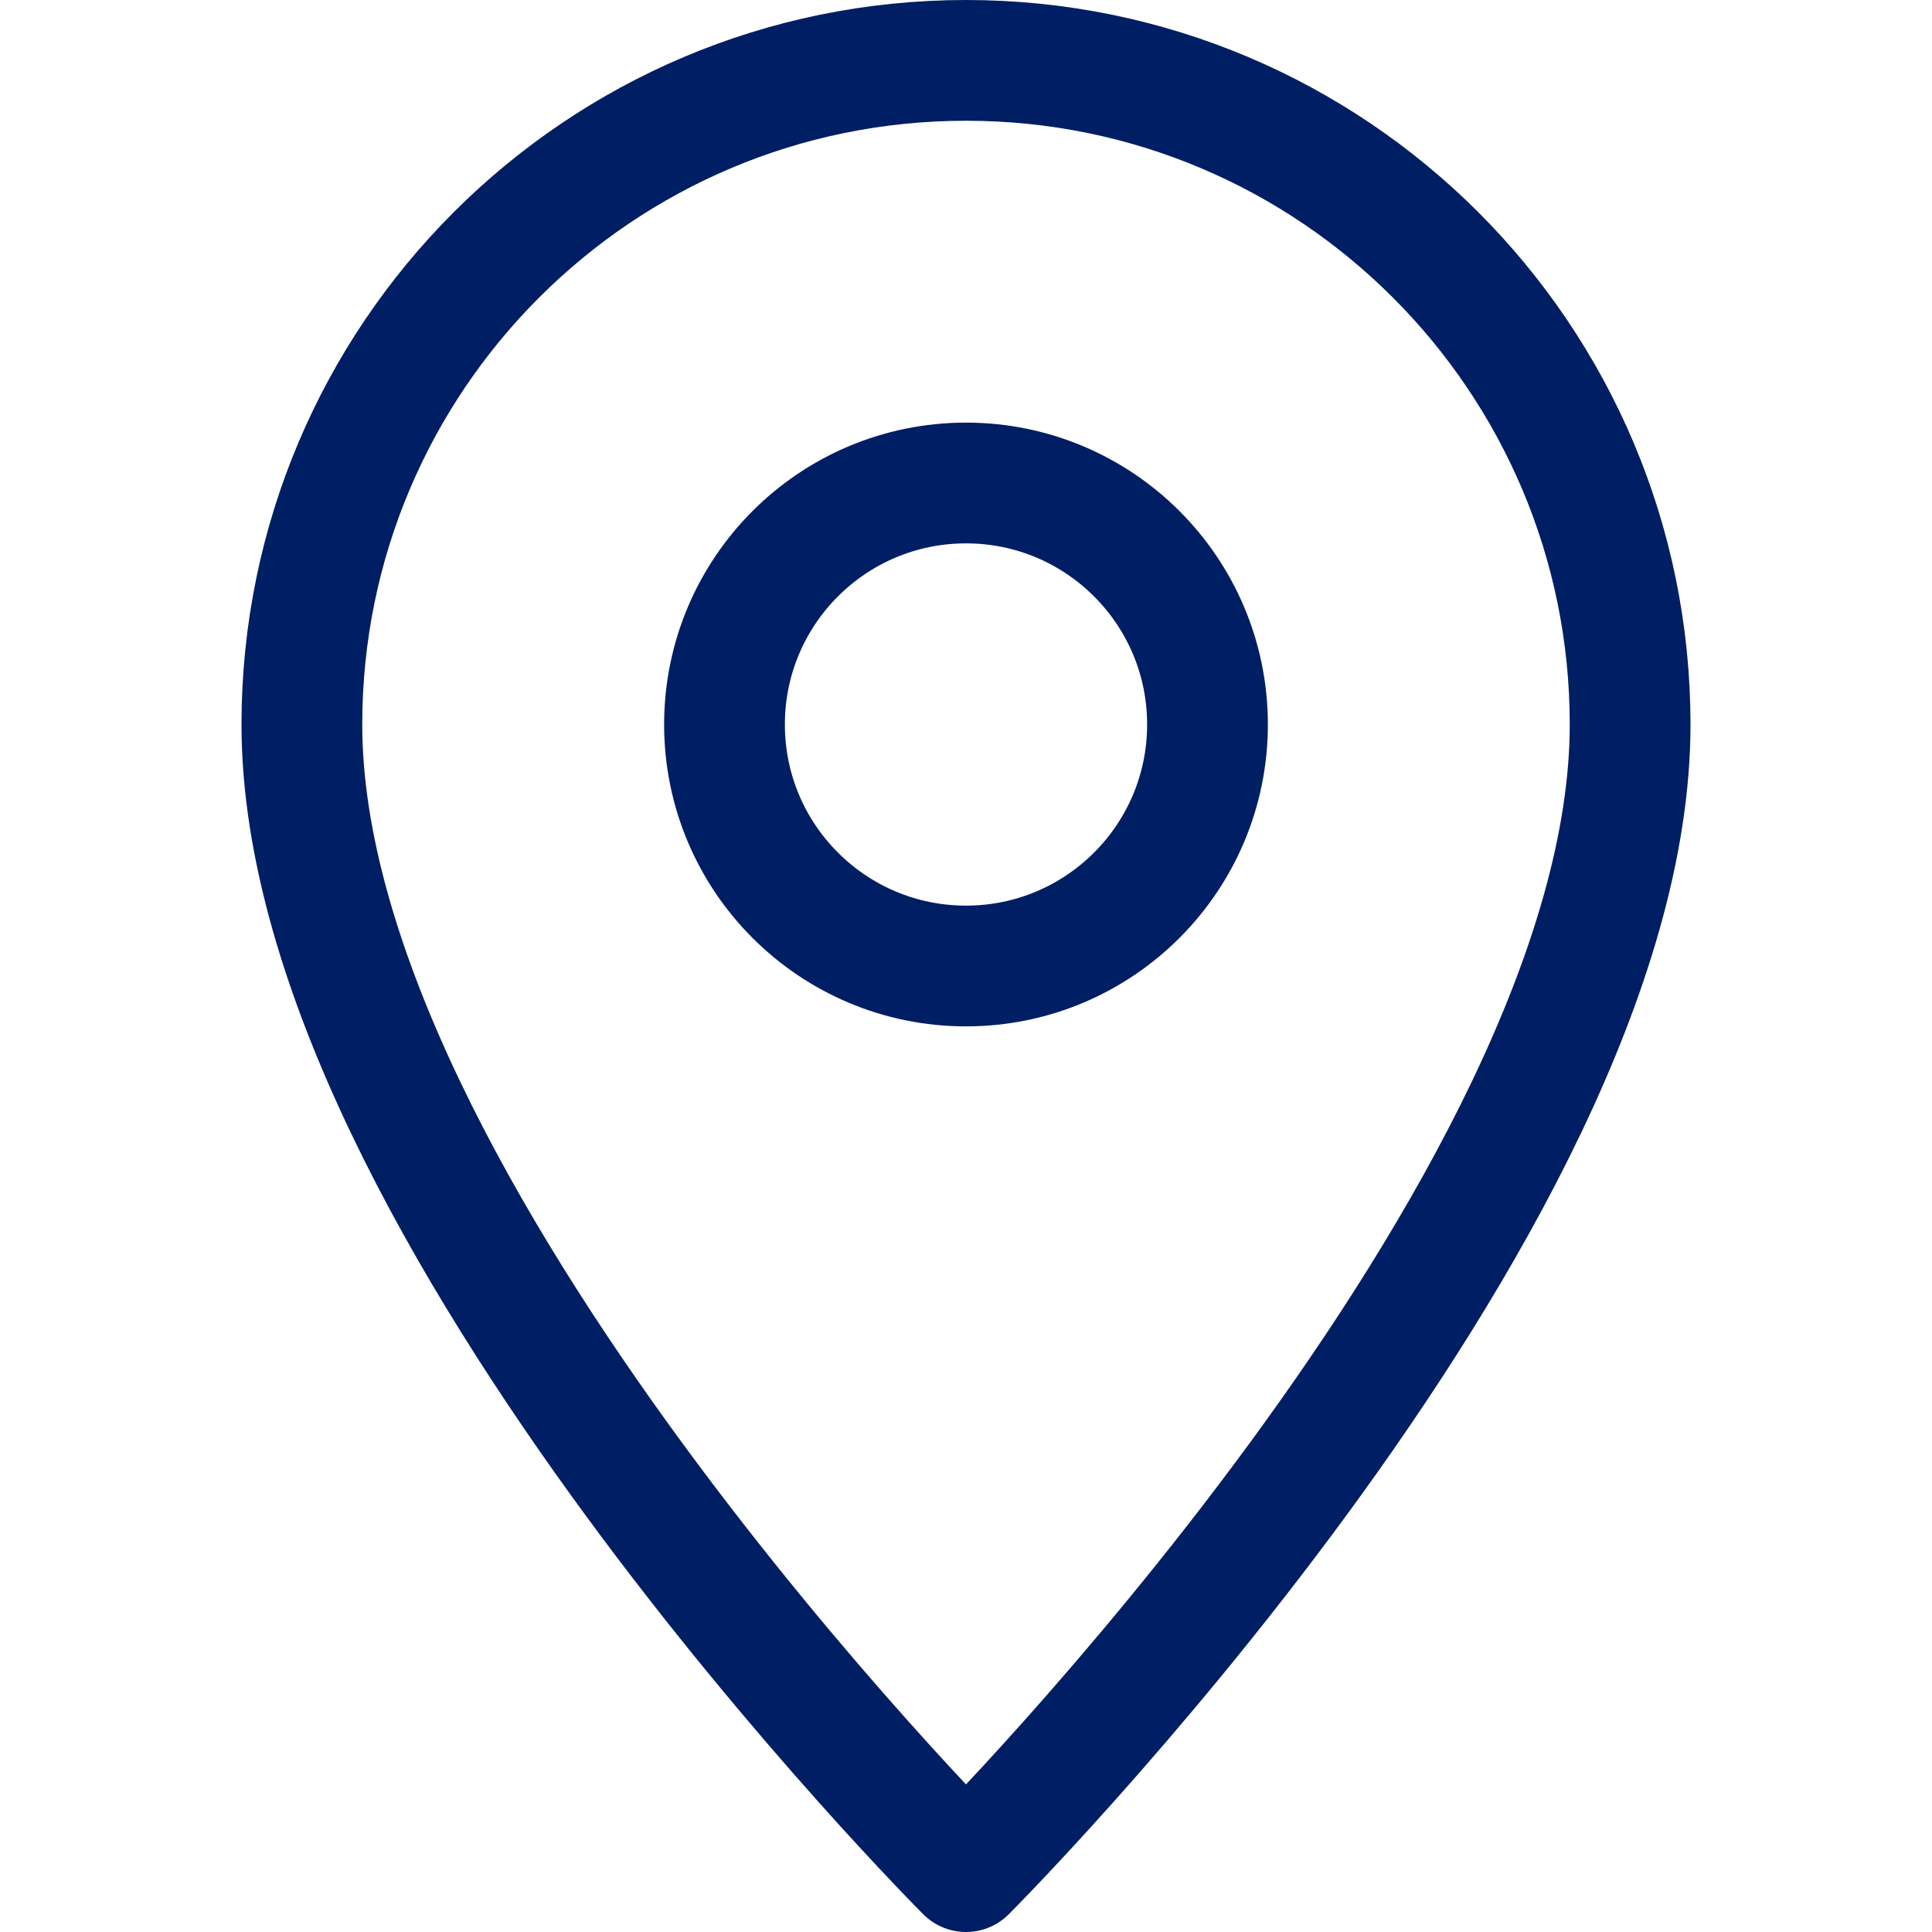
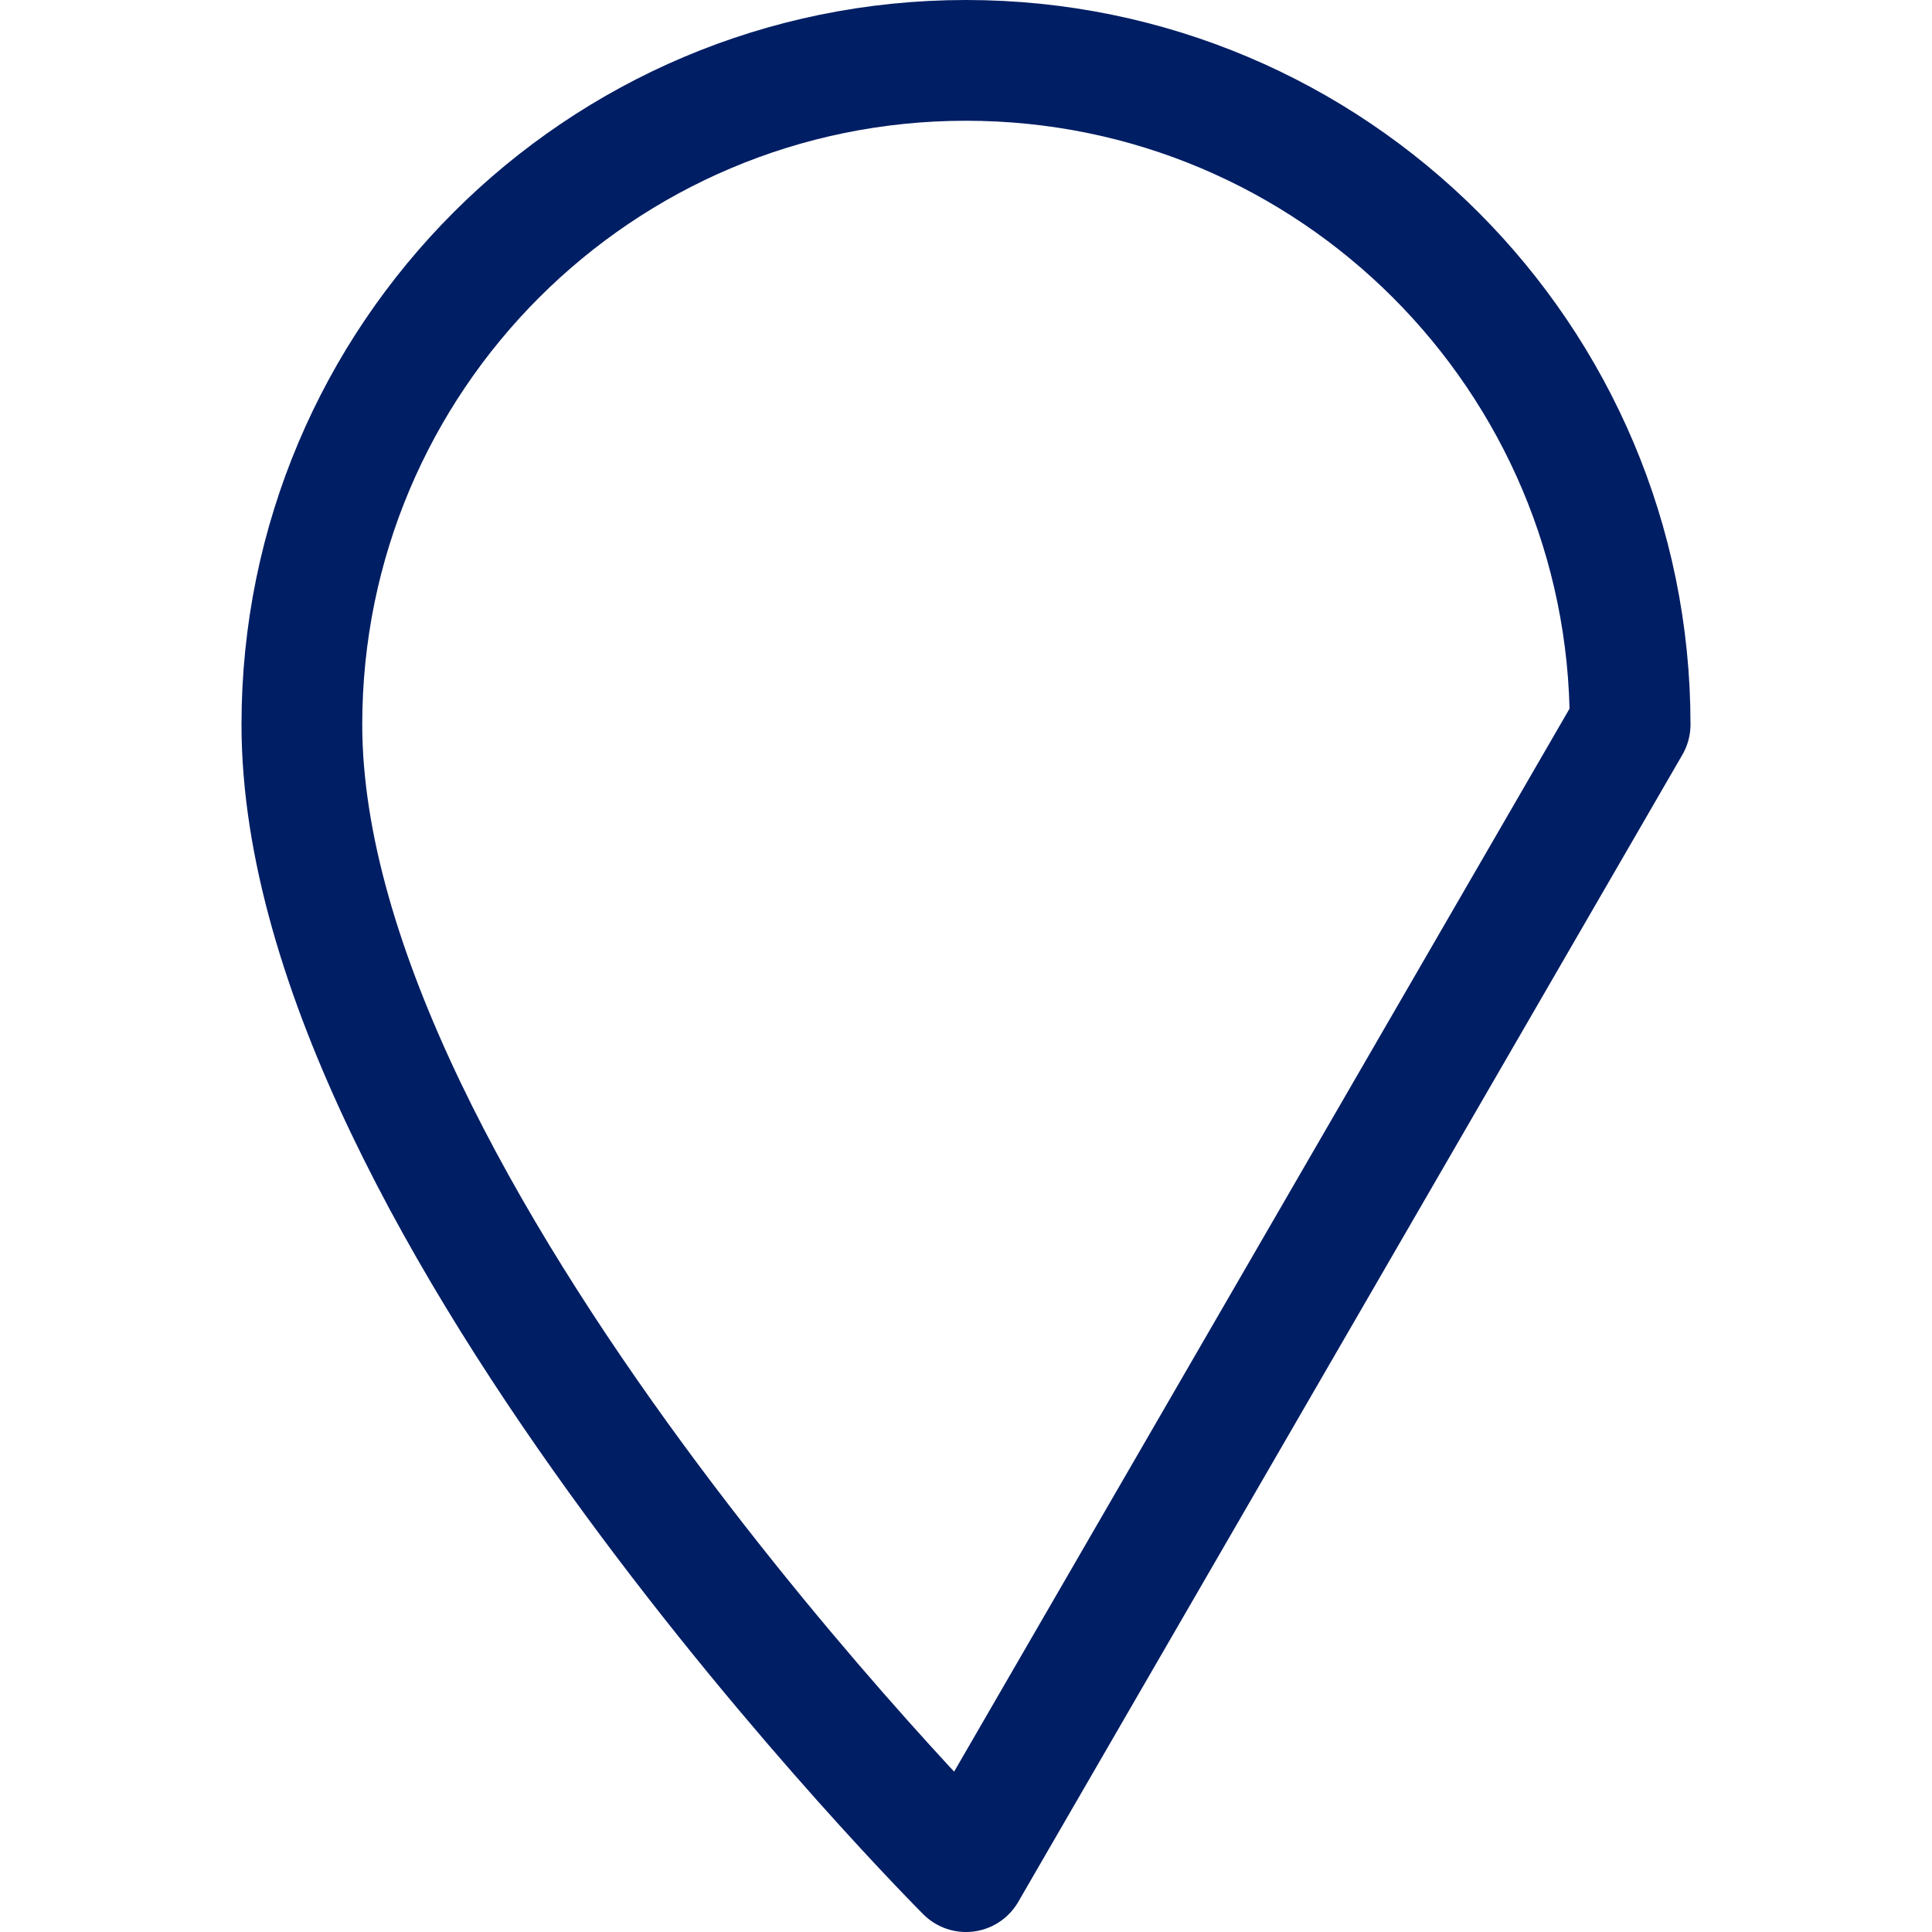
<svg xmlns="http://www.w3.org/2000/svg" enable-background="new 0 0 32 32" id="Stock_cut" version="1.1" viewBox="0 0 32 32" xml:space="preserve">
  <desc />
  <g>
-     <path d="M27,12   c0-6.075-4.925-11-11-11S5,5.925,5,12c0,8,11,19,11,19S27,20,27,12z" fill="none" stroke="#001e64" stroke-linejoin="round" stroke-miterlimit="10" stroke-width="2px" stroke-linecap="butt" original-stroke="#ffffff" />
-     <circle cx="16" cy="12" fill="none" r="4" stroke="#001e64" stroke-linejoin="round" stroke-miterlimit="10" stroke-width="2px" stroke-linecap="butt" original-stroke="#ffffff" />
+     <path d="M27,12   c0-6.075-4.925-11-11-11S5,5.925,5,12c0,8,11,19,11,19z" fill="none" stroke="#001e64" stroke-linejoin="round" stroke-miterlimit="10" stroke-width="2px" stroke-linecap="butt" original-stroke="#ffffff" />
  </g>
</svg>